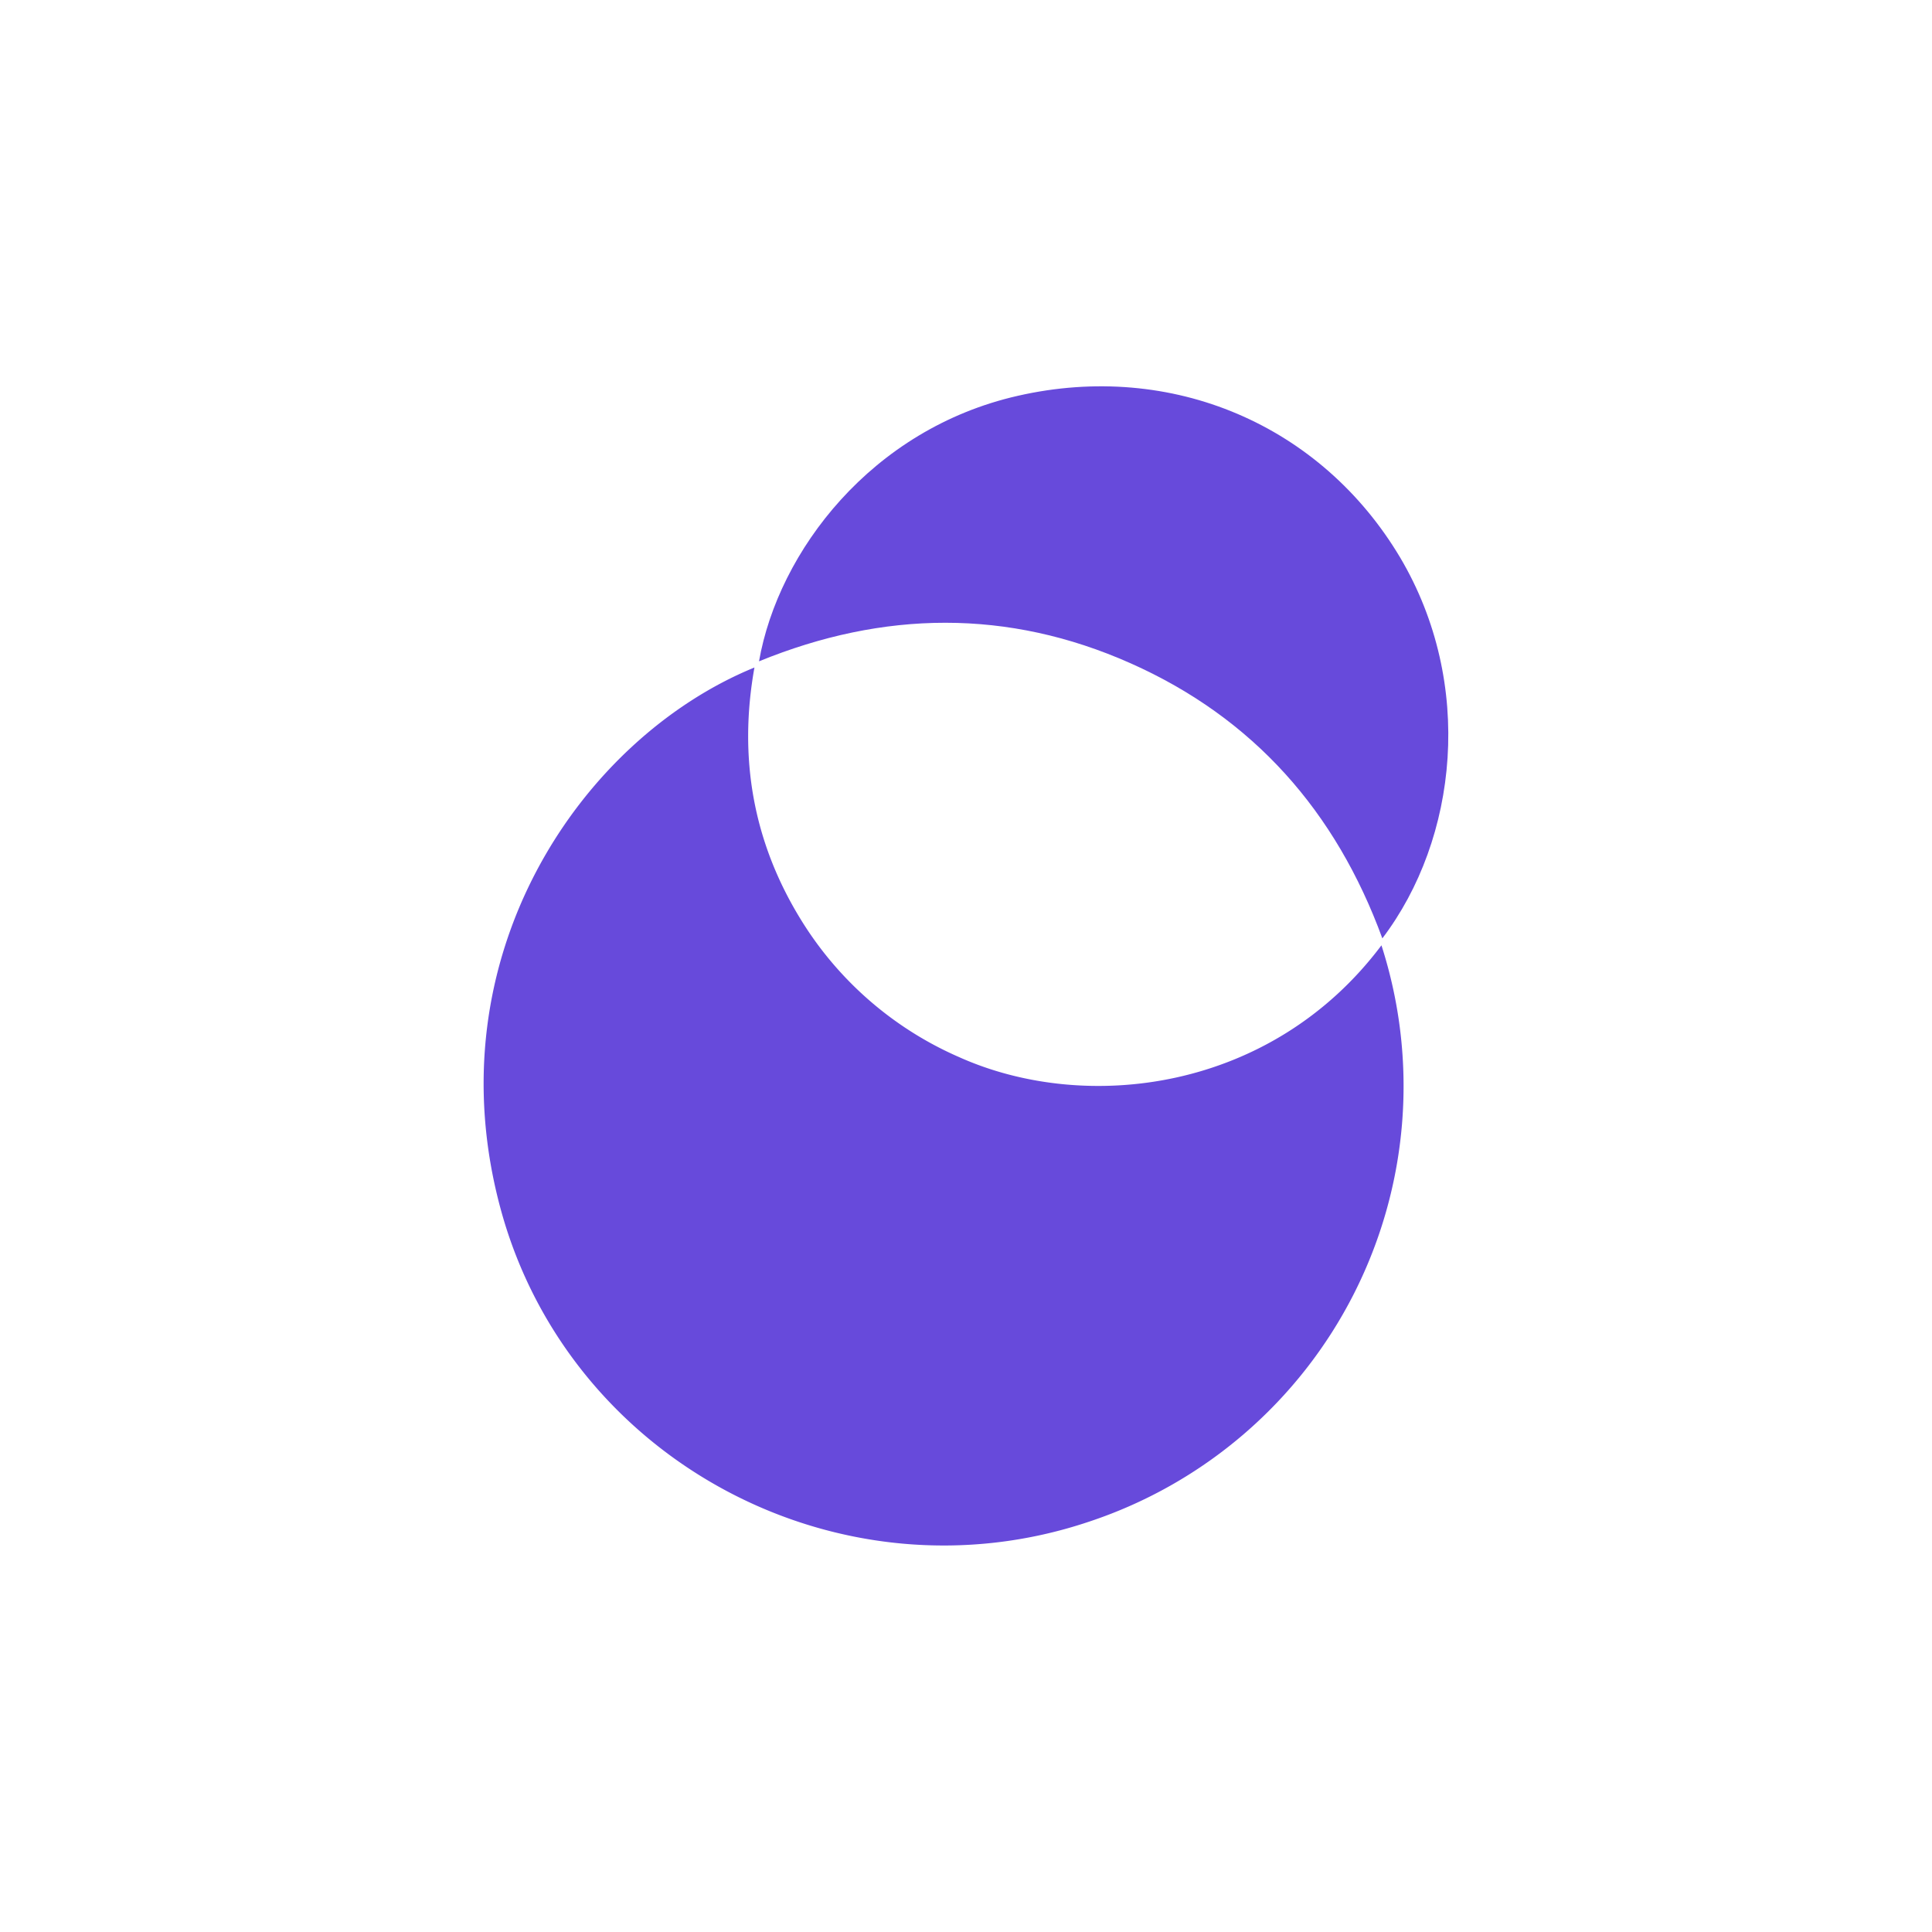
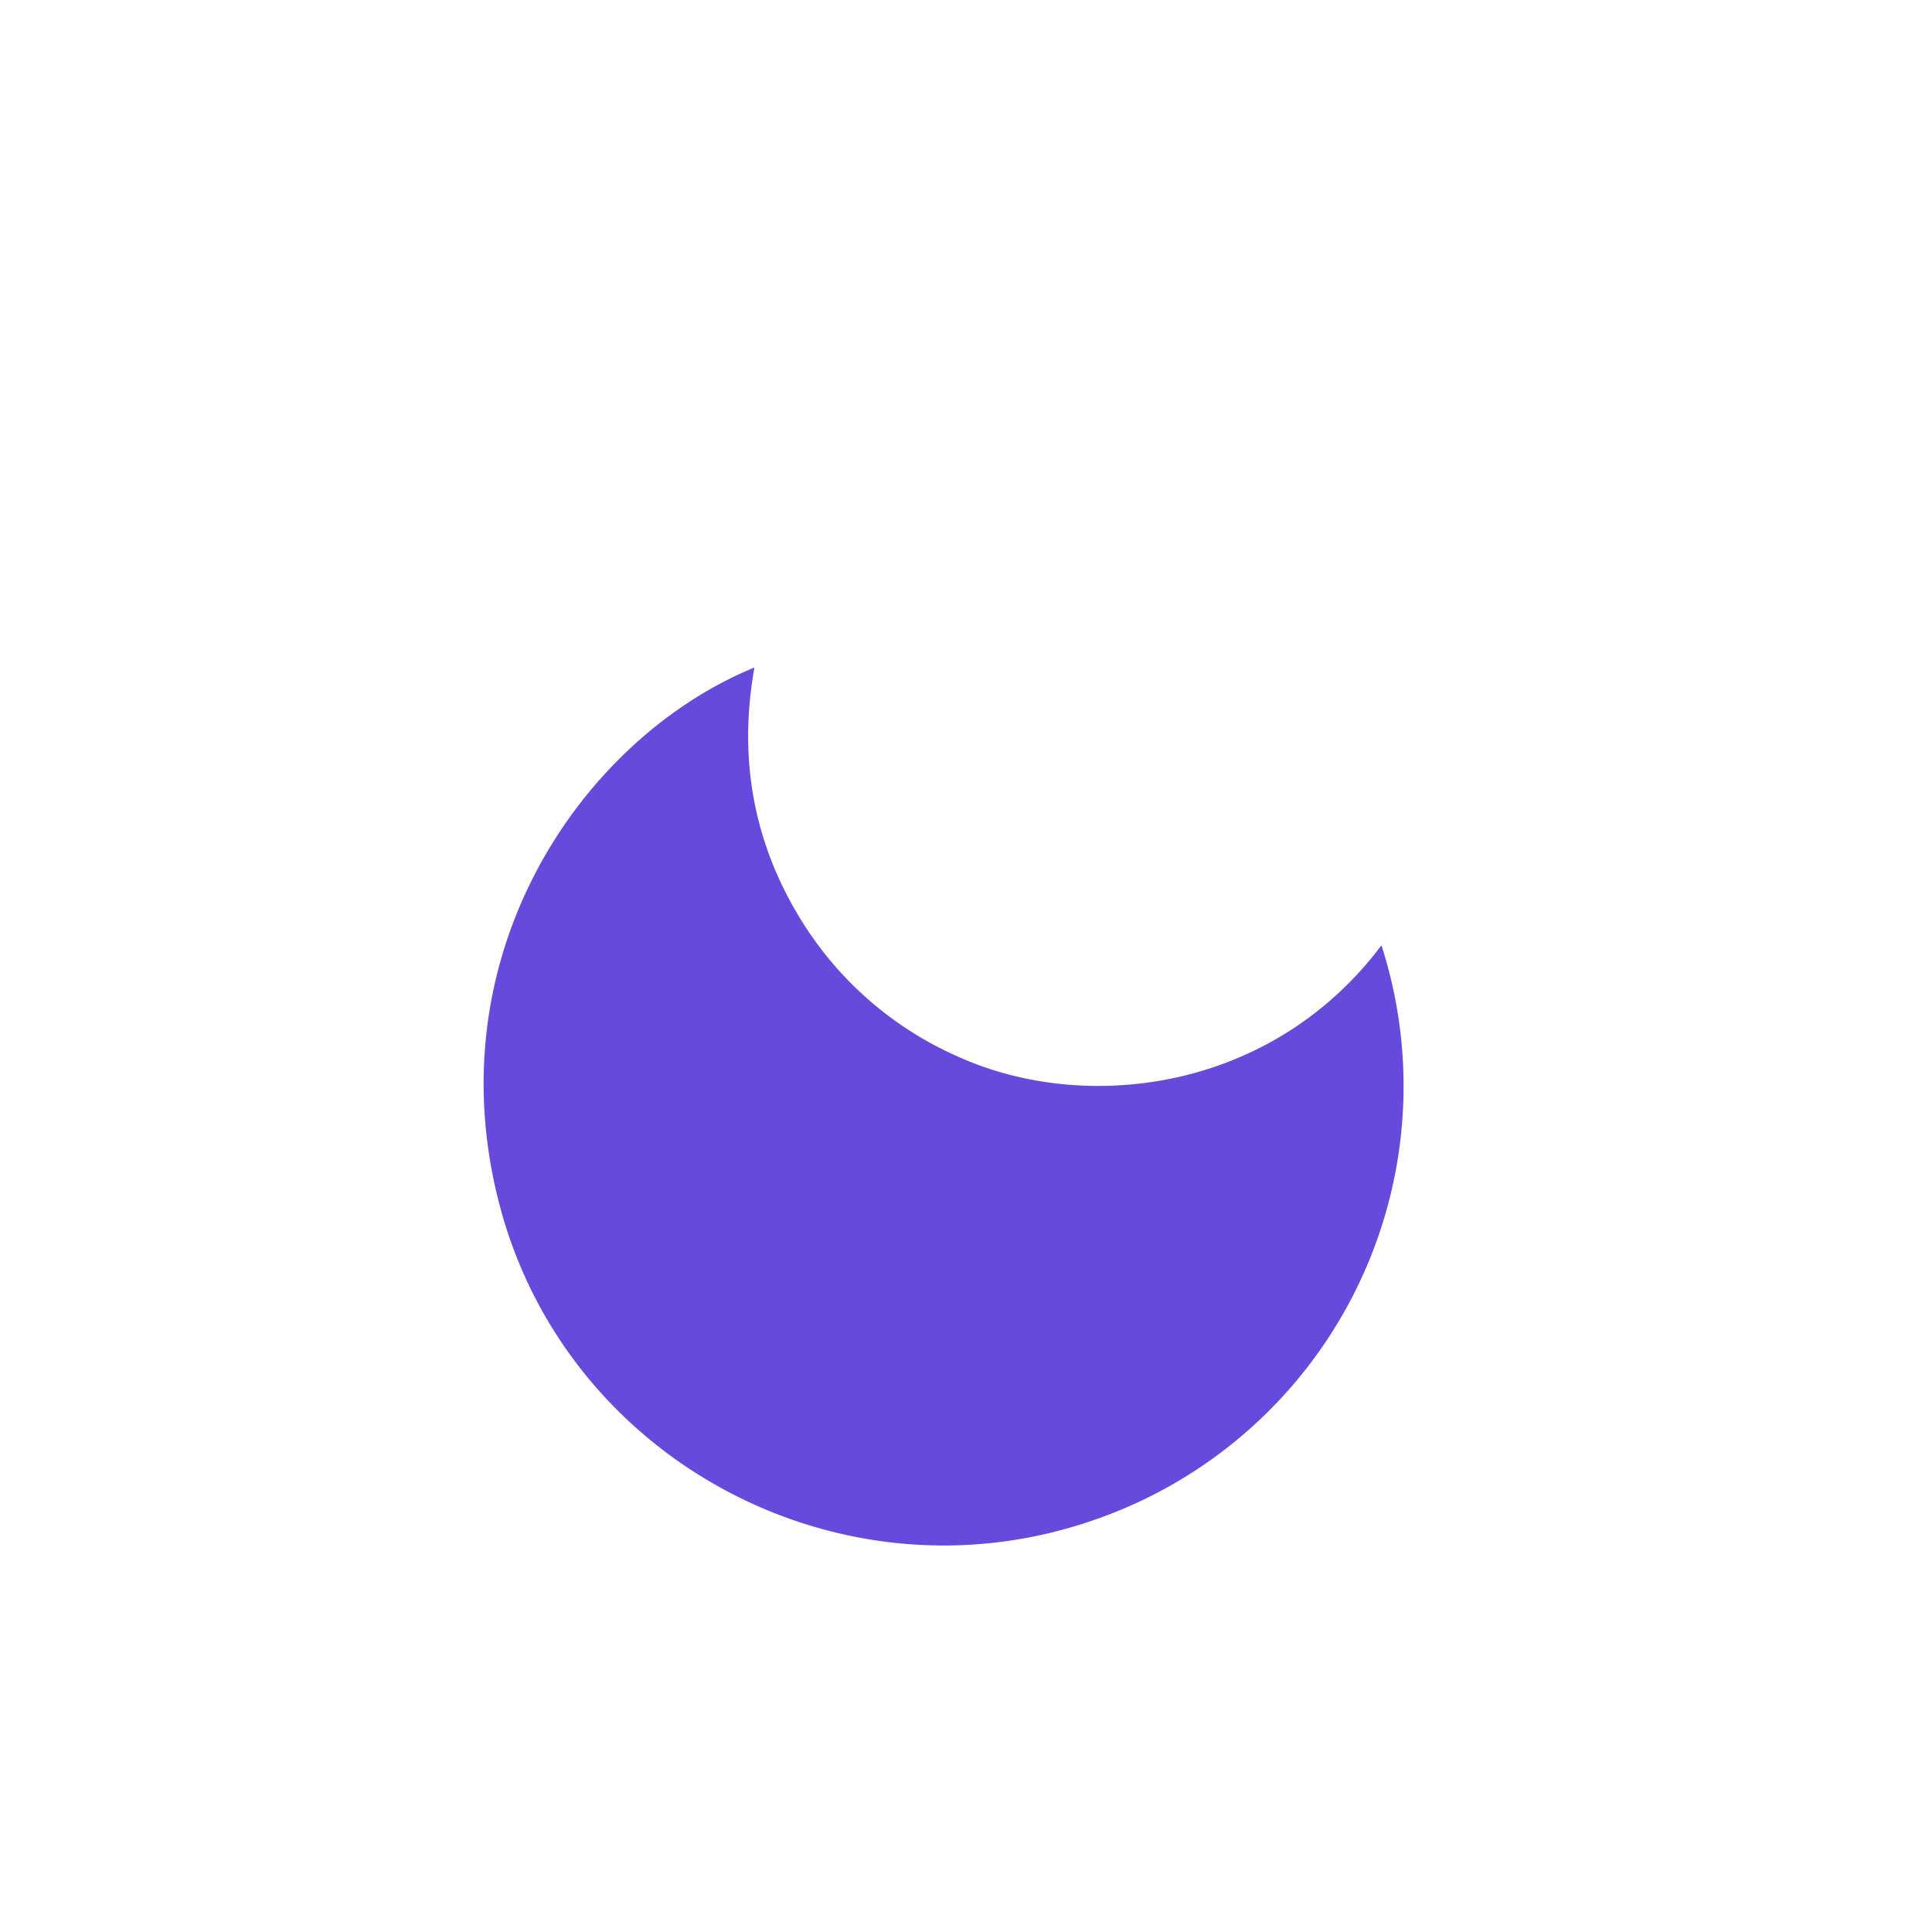
<svg xmlns="http://www.w3.org/2000/svg" id="Layer_1" data-name="Layer 1" viewBox="0 0 300 300">
  <path d="M214.51,146.79a71.25,71.25,0,0,1-45.33,89.47c-38.54,13-80.63-9.2-91.38-48.31C67,148.6,90.29,114.64,117.15,103.65c-2.51,14-.21,27.14,7.26,39.23a54.28,54.28,0,0,0,24.48,21.25C168.62,173,197.46,169.5,214.51,146.79Z" fill="#674adb" />
-   <path d="M214.65,145.71c-7.21-19.7-20-34.22-39.08-42.71s-38.4-8.2-57.71-.31c3-17.08,17.48-36.08,40.19-41.23C182,56,205.17,66,217.42,86.58,229,106.14,226.38,130.26,214.65,145.71Z" fill="#674adb" />
</svg>